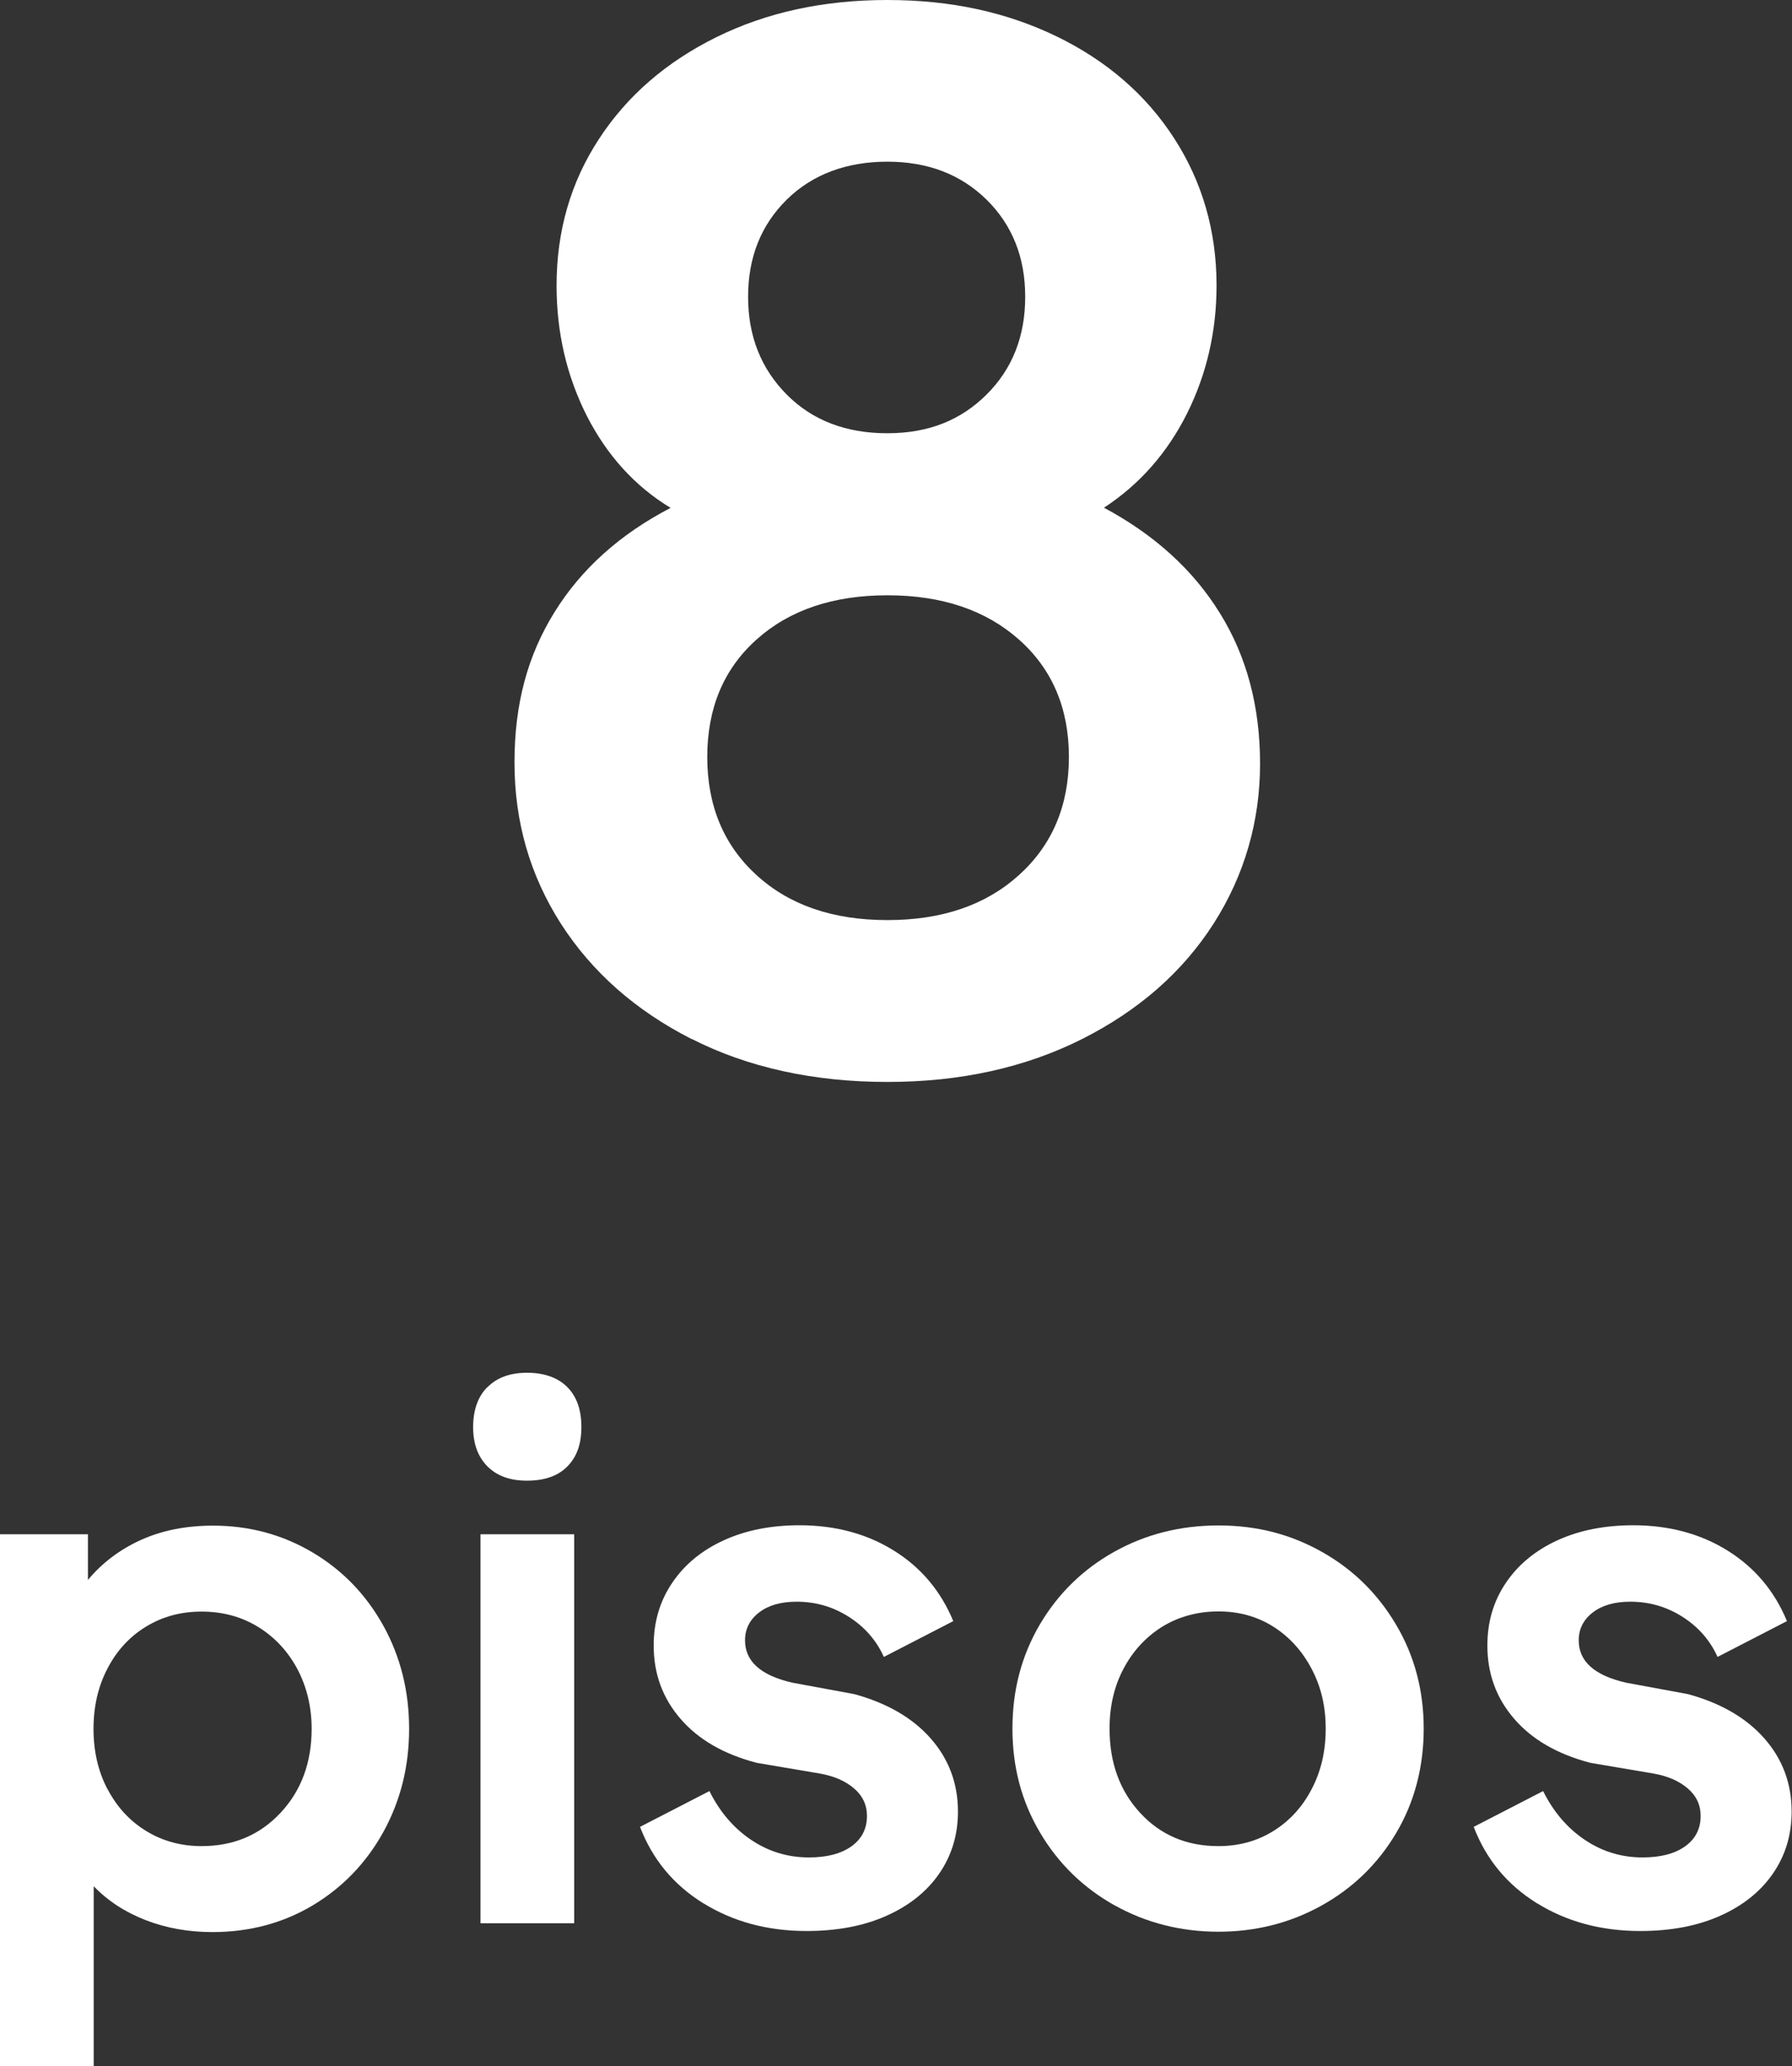
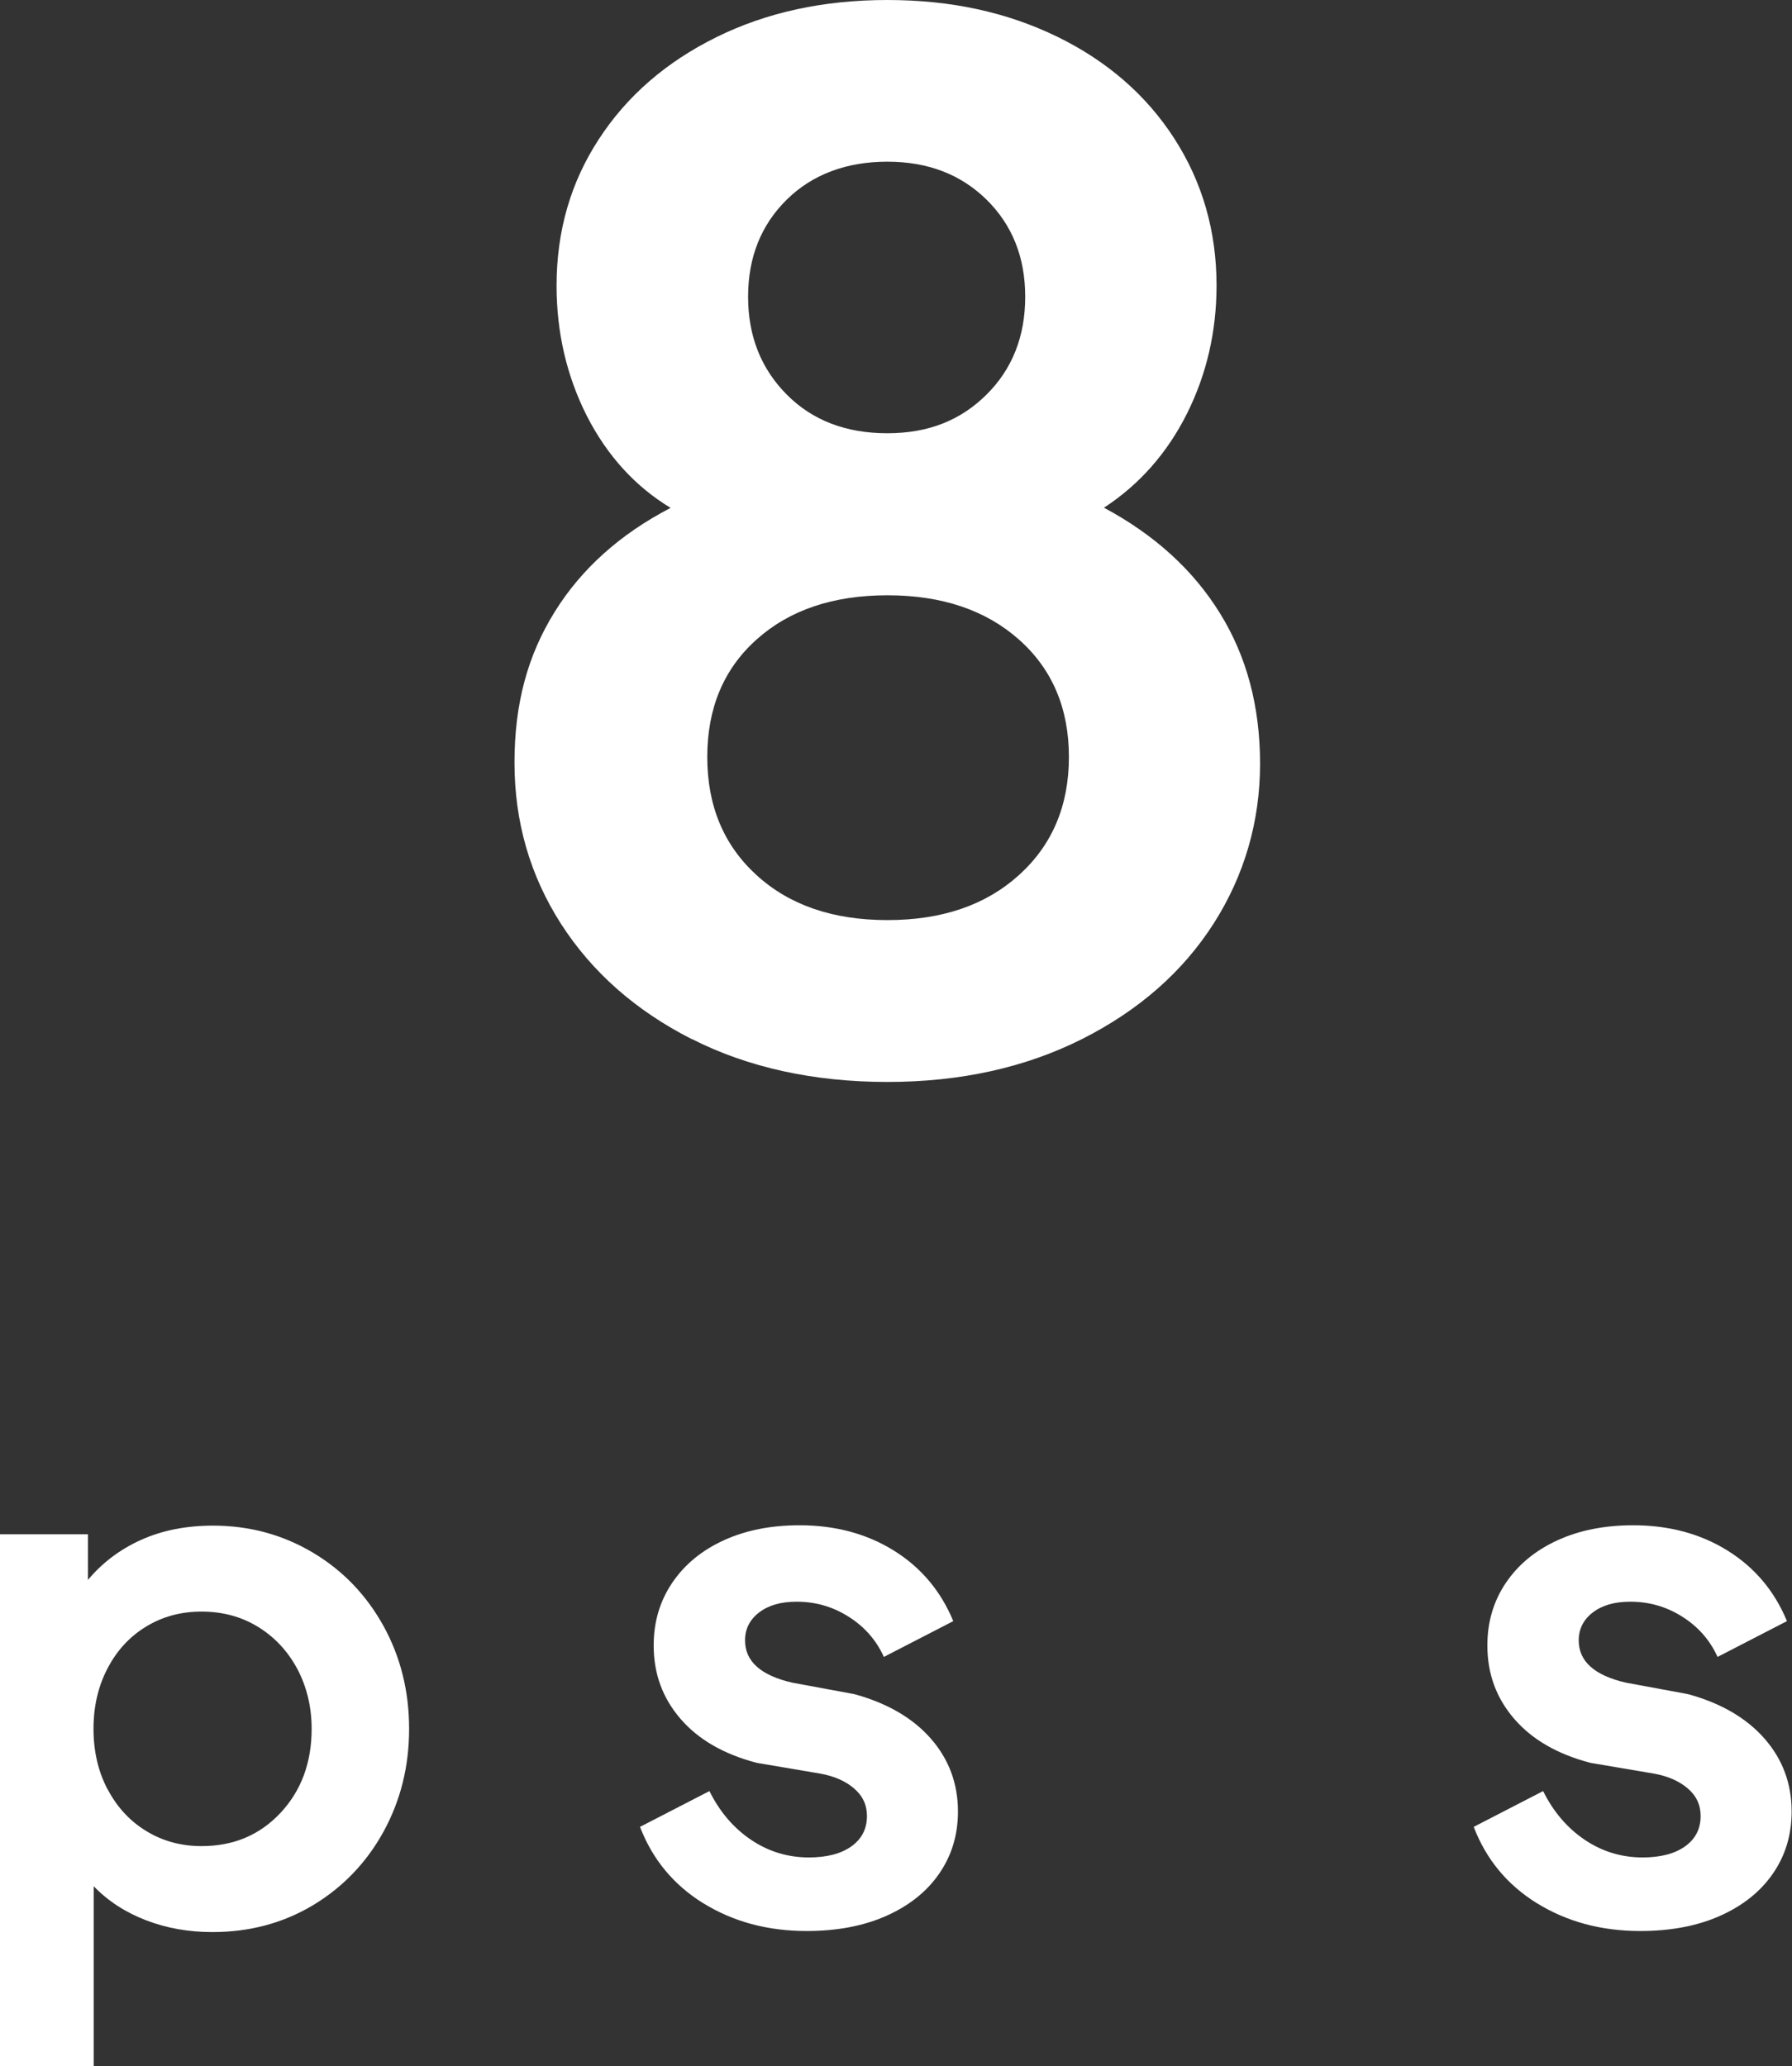
<svg xmlns="http://www.w3.org/2000/svg" id="Capa_2" viewBox="0 0 99.65 114.89">
  <rect x="0" y="0" width="99.65" height="114.89" fill="#333333" stroke="none" />
  <defs>
    <style>.cls-1{fill:#fff;}</style>
  </defs>
  <g id="Capa_1-2">
    <path class="cls-1" d="M38.47,57.78c-3.13-1.59-5.55-3.73-7.28-6.42-1.72-2.69-2.58-5.67-2.58-8.96s.74-5.97,2.23-8.37c1.49-2.4,3.64-4.33,6.45-5.79-1.98-1.2-3.53-2.91-4.66-5.12-1.12-2.22-1.68-4.63-1.68-7.24,0-3.02.78-5.74,2.35-8.14,1.56-2.4,3.74-4.29,6.53-5.67s5.96-2.07,9.51-2.07,6.64.68,9.43,2.03c2.79,1.36,4.97,3.25,6.53,5.67s2.35,5.15,2.35,8.17c0,2.56-.55,4.93-1.64,7.12-1.1,2.19-2.63,3.94-4.62,5.24,2.82,1.51,4.97,3.47,6.45,5.87,1.49,2.4,2.23,5.19,2.23,8.37s-.86,6.19-2.58,8.88c-1.72,2.69-4.16,4.83-7.31,6.42-3.16,1.59-6.77,2.39-10.84,2.39s-7.75-.8-10.87-2.39ZM42.07,48.66c1.83,1.67,4.25,2.5,7.28,2.5s5.46-.83,7.31-2.5,2.78-3.86,2.78-6.57-.93-4.89-2.78-6.53c-1.85-1.64-4.29-2.46-7.31-2.46s-5.45.82-7.28,2.46c-1.83,1.64-2.74,3.82-2.74,6.53s.91,4.9,2.74,6.57ZM43.75,21.94c1.43,1.44,3.3,2.15,5.59,2.15s4.08-.72,5.52-2.15,2.15-3.25,2.15-5.44-.72-3.99-2.15-5.4c-1.44-1.41-3.27-2.11-5.52-2.11s-4.16.7-5.59,2.11c-1.43,1.41-2.15,3.21-2.15,5.4s.72,4,2.15,5.44Z" />
    <path class="cls-1" d="M0,85.31h4.89v2.54c.79-.95,1.78-1.7,2.96-2.23,1.18-.53,2.51-.79,4-.79,2.01,0,3.86.5,5.53,1.49,1.67.99,2.98,2.35,3.94,4.08.95,1.72,1.43,3.63,1.43,5.73s-.48,4-1.43,5.73c-.95,1.72-2.26,3.08-3.92,4.08-1.66.99-3.52,1.49-5.59,1.49-1.33,0-2.56-.22-3.7-.66s-2.11-1.07-2.9-1.89v10.02H0v-29.58ZM5.98,99.48c.52.99,1.23,1.77,2.15,2.33.91.56,1.94.84,3.08.84,1.78,0,3.24-.62,4.39-1.85,1.15-1.23,1.73-2.79,1.73-4.67,0-1.22-.27-2.33-.79-3.32-.53-.99-1.26-1.78-2.19-2.35-.93-.57-1.98-.85-3.14-.85s-2.17.28-3.08.83c-.92.56-1.63,1.33-2.15,2.33-.52.99-.78,2.11-.78,3.36s.26,2.37.78,3.36Z" />
-     <path class="cls-1" d="M27.12,77.12c.53-.53,1.26-.79,2.19-.79s1.7.26,2.23.79c.53.53.79,1.27.79,2.23s-.26,1.66-.78,2.19-1.27.79-2.25.79c-.93,0-1.66-.26-2.19-.79-.53-.53-.8-1.26-.8-2.19s.26-1.7.8-2.23ZM26.72,85.31h5.21v21.63h-5.21v-21.63Z" />
    <path class="cls-1" d="M39.11,105.83c-1.66-1.03-2.83-2.45-3.52-4.25l3.86-1.99c.58,1.17,1.36,2.07,2.33,2.72.97.65,2.04.97,3.2.97,1.01,0,1.8-.21,2.37-.62s.86-.97.86-1.69c0-.61-.24-1.12-.72-1.53-.48-.41-1.1-.68-1.87-.82l-3.54-.6c-1.83-.48-3.24-1.29-4.24-2.45s-1.49-2.51-1.49-4.08c0-1.3.34-2.46,1.03-3.48s1.65-1.81,2.88-2.37,2.63-.83,4.2-.83c1.99,0,3.74.47,5.25,1.41,1.51.94,2.61,2.25,3.3,3.92l-3.86,1.99c-.42-.93-1.07-1.67-1.95-2.23-.88-.56-1.84-.84-2.9-.84-.88,0-1.57.2-2.09.6-.52.4-.78.92-.78,1.55,0,1.17.88,1.95,2.62,2.35l3.46.64c1.83.5,3.25,1.33,4.25,2.47s1.51,2.49,1.51,4.06c0,1.3-.35,2.45-1.05,3.46-.7,1.01-1.69,1.79-2.96,2.35s-2.74.83-4.41.83c-2.17,0-4.09-.52-5.75-1.55Z" />
-     <path class="cls-1" d="M61.99,105.95c-1.75-.98-3.14-2.33-4.16-4.06-1.02-1.72-1.53-3.64-1.53-5.77s.5-4.04,1.51-5.77c1.01-1.72,2.39-3.08,4.14-4.06,1.75-.98,3.68-1.47,5.81-1.47s4.01.49,5.75,1.47c1.74.98,3.11,2.33,4.13,4.06,1.02,1.72,1.53,3.65,1.53,5.77s-.51,4.08-1.53,5.8c-1.02,1.72-2.41,3.07-4.16,4.04-1.75.97-3.66,1.45-5.73,1.45s-4.02-.49-5.77-1.47ZM63.4,100.8c1.13,1.23,2.58,1.85,4.35,1.85,1.14,0,2.16-.28,3.06-.84s1.61-1.33,2.13-2.33c.52-.99.78-2.11.78-3.36s-.26-2.33-.78-3.32c-.52-.99-1.23-1.78-2.13-2.35-.9-.57-1.92-.85-3.06-.85s-2.21.29-3.12.85c-.91.57-1.63,1.35-2.15,2.33-.52.98-.78,2.09-.78,3.34,0,1.88.56,3.44,1.69,4.67Z" />
    <path class="cls-1" d="M85.47,105.83c-1.66-1.03-2.83-2.45-3.52-4.25l3.86-1.99c.58,1.17,1.36,2.07,2.33,2.72.97.65,2.04.97,3.2.97,1.01,0,1.8-.21,2.37-.62s.86-.97.86-1.69c0-.61-.24-1.12-.72-1.53-.48-.41-1.1-.68-1.87-.82l-3.54-.6c-1.83-.48-3.24-1.29-4.24-2.45s-1.49-2.51-1.49-4.08c0-1.3.34-2.46,1.03-3.48s1.65-1.81,2.88-2.37,2.63-.83,4.2-.83c1.99,0,3.74.47,5.25,1.41,1.51.94,2.61,2.25,3.3,3.92l-3.86,1.99c-.42-.93-1.07-1.67-1.95-2.23-.88-.56-1.84-.84-2.9-.84-.88,0-1.57.2-2.09.6-.52.4-.78.92-.78,1.55,0,1.17.88,1.95,2.62,2.35l3.46.64c1.83.5,3.25,1.33,4.25,2.47s1.51,2.49,1.51,4.06c0,1.3-.35,2.45-1.05,3.46-.7,1.01-1.69,1.79-2.96,2.35s-2.74.83-4.41.83c-2.17,0-4.09-.52-5.75-1.55Z" />
  </g>
</svg>